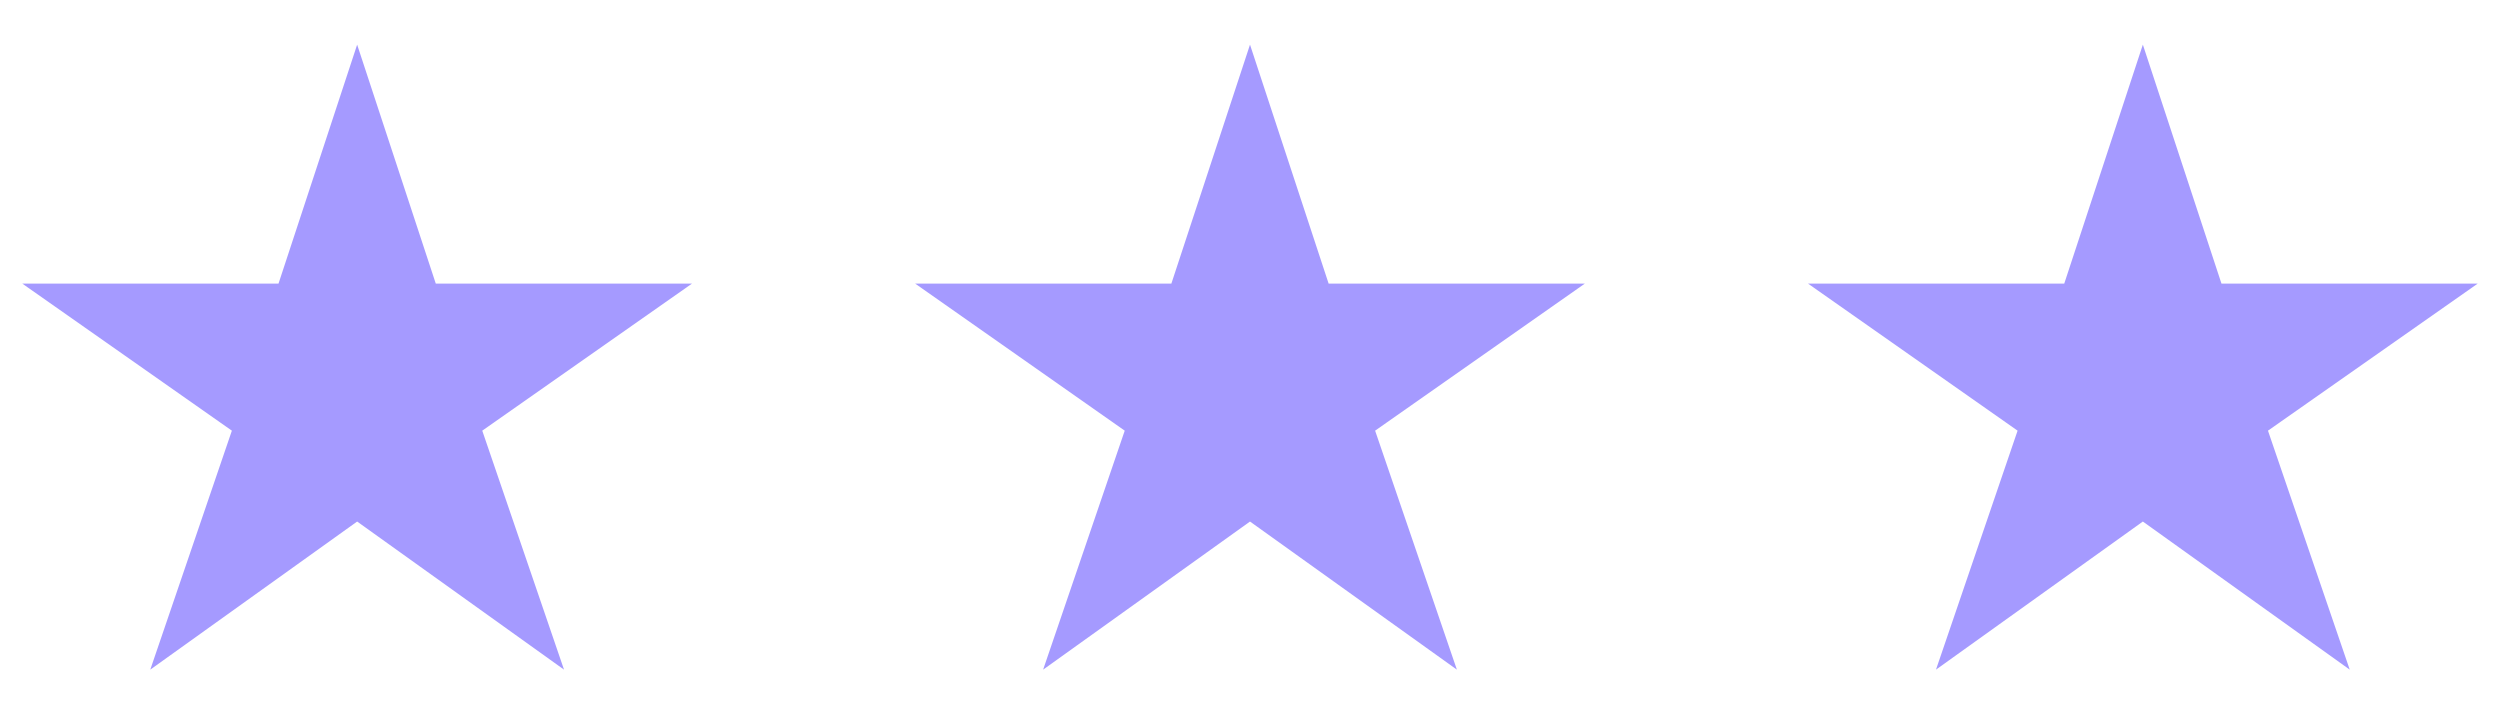
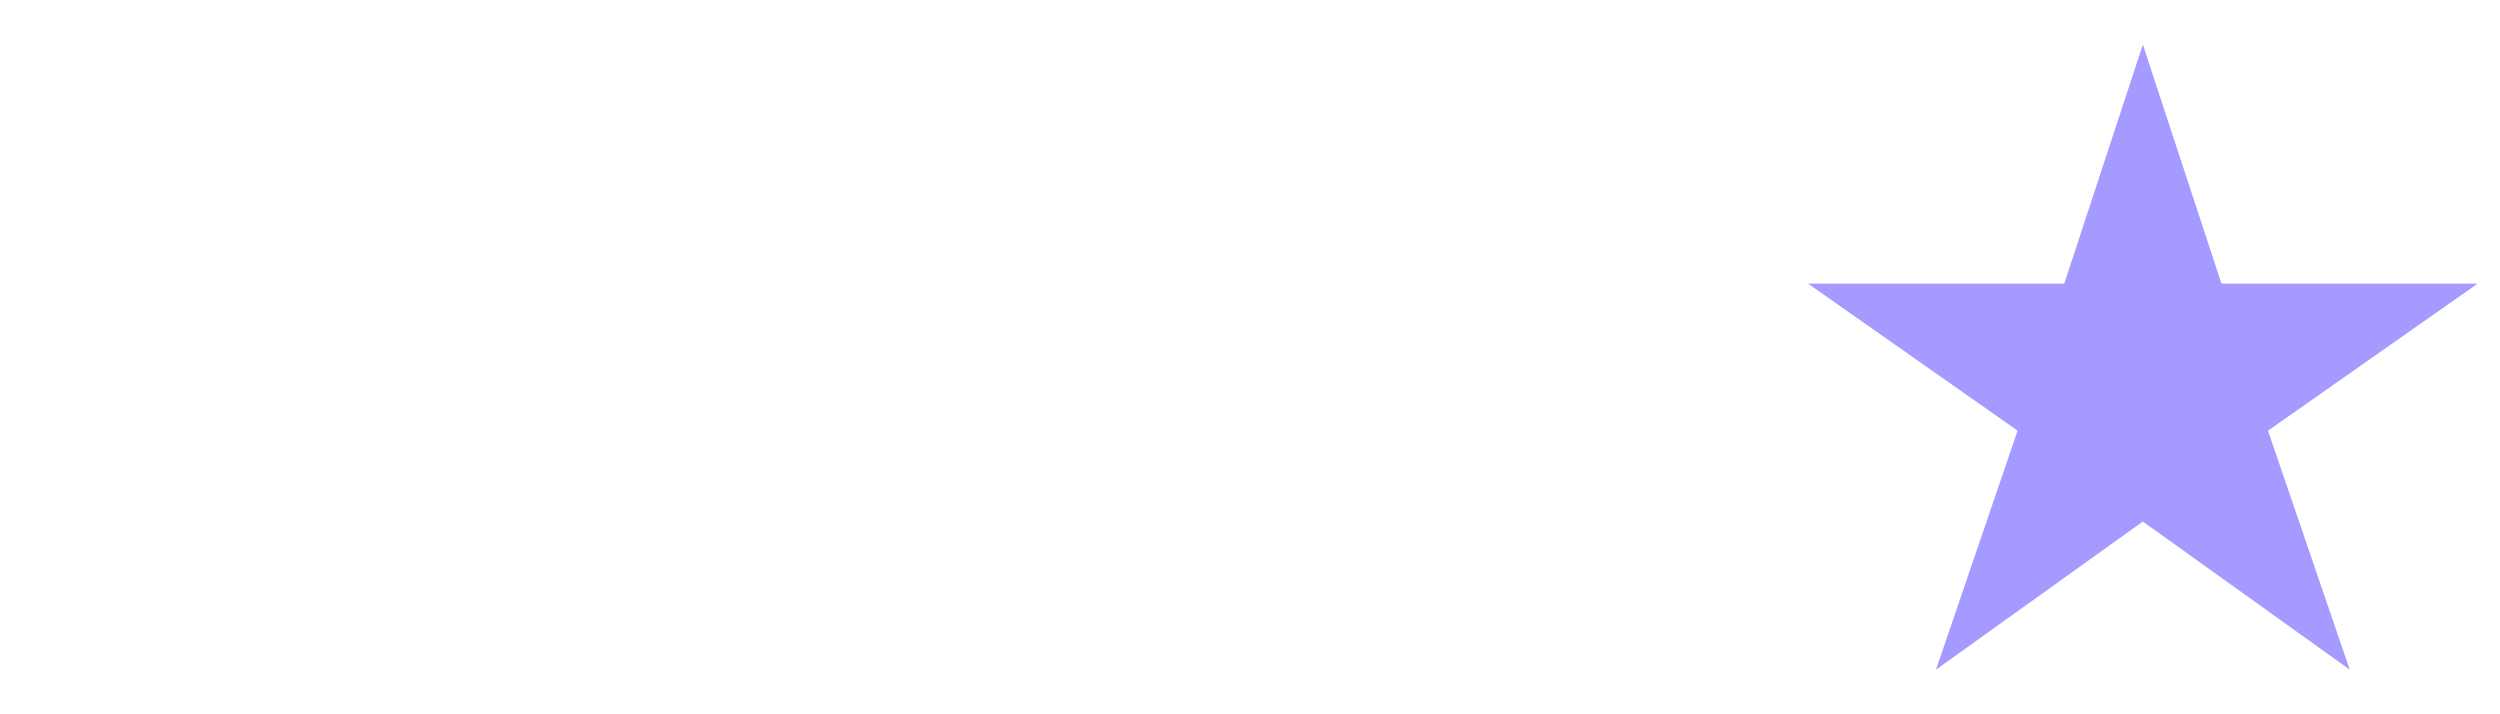
<svg xmlns="http://www.w3.org/2000/svg" width="112" height="32" viewBox="0 0 112 32" fill="none">
-   <path d="M31 12.706H19.523L16 2L12.477 12.706H1L10.388 19.294L6.732 30L16 23.365L25.268 30L21.605 19.294L31 12.706Z" fill="#A59AFF" />
-   <path d="M71 12.706H59.523L56 2L52.477 12.706H41L50.388 19.294L46.732 30L56 23.365L65.268 30L61.605 19.294L71 12.706Z" fill="#A59AFF" />
  <path d="M111 12.706H99.522L96 2L92.478 12.706H81L90.388 19.294L86.732 30L96 23.365L105.268 30L101.605 19.294L111 12.706Z" fill="#A59AFF" />
</svg>